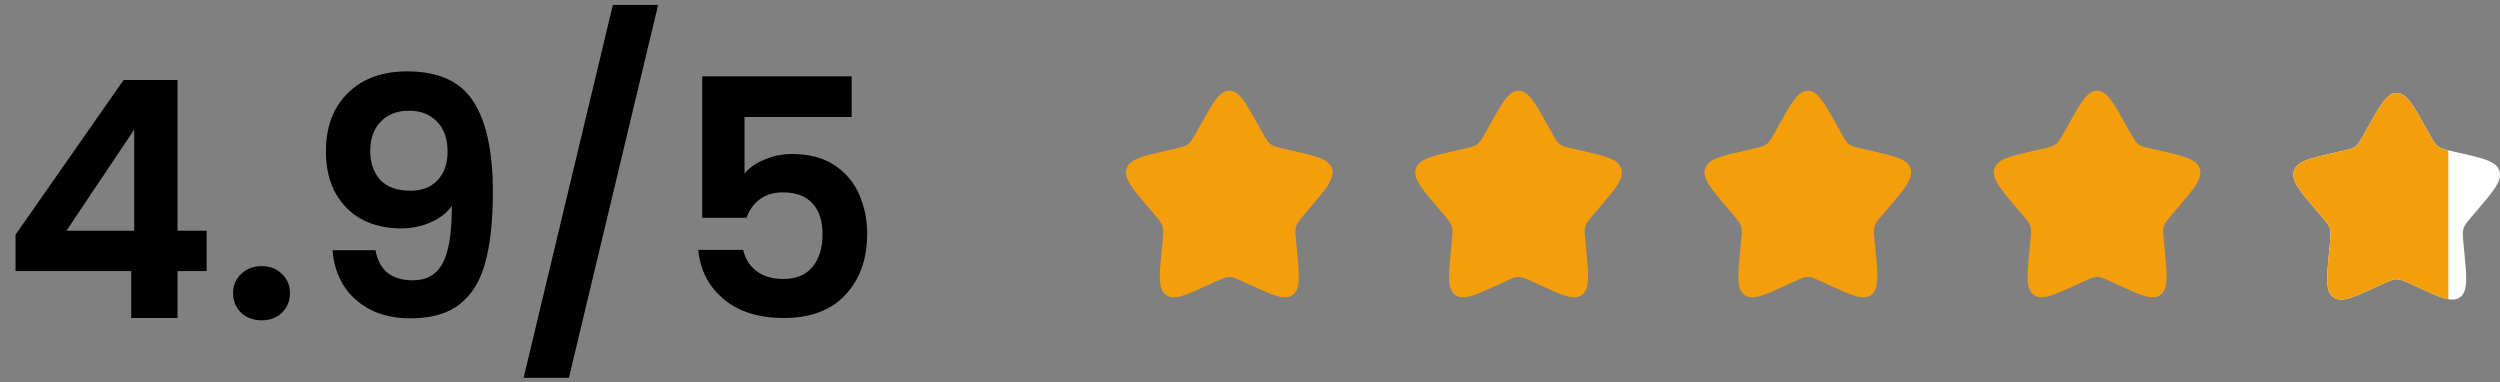
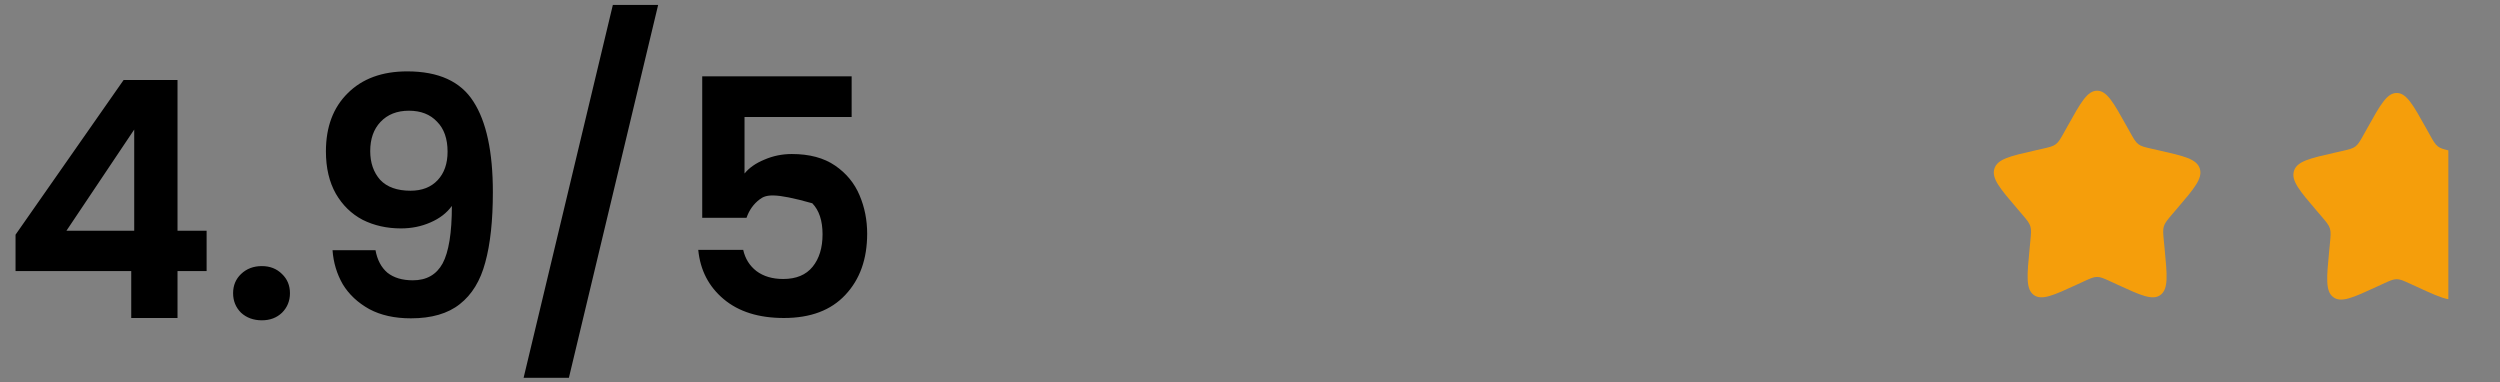
<svg xmlns="http://www.w3.org/2000/svg" width="242" height="37" viewBox="0 0 242 37" fill="none">
  <rect x="0" y="0" width="242" height="37" fill="#808080" stroke="none" />
-   <path d="M1.504 26.238V22.718L11.968 7.741H17.184V22.334H20V26.238H17.184V30.782H12.704V26.238H1.504ZM12.992 12.541L6.432 22.334H12.992V12.541ZM25.348 31.006C24.538 31.006 23.866 30.76 23.332 30.27C22.82 29.758 22.564 29.128 22.564 28.381C22.564 27.635 22.82 27.016 23.332 26.526C23.866 26.014 24.538 25.758 25.348 25.758C26.138 25.758 26.788 26.014 27.3 26.526C27.812 27.016 28.068 27.635 28.068 28.381C28.068 29.128 27.812 29.758 27.3 30.27C26.788 30.76 26.138 31.006 25.348 31.006ZM36.349 24.221C36.519 25.16 36.903 25.886 37.501 26.398C38.119 26.888 38.941 27.134 39.965 27.134C41.287 27.134 42.247 26.59 42.845 25.502C43.442 24.392 43.741 22.536 43.741 19.933C43.25 20.616 42.557 21.149 41.661 21.534C40.786 21.918 39.837 22.11 38.813 22.11C37.447 22.11 36.21 21.832 35.101 21.277C34.013 20.701 33.149 19.859 32.509 18.75C31.869 17.619 31.549 16.253 31.549 14.653C31.549 12.286 32.253 10.408 33.661 9.021C35.069 7.613 36.989 6.909 39.421 6.909C42.45 6.909 44.583 7.88 45.821 9.821C47.079 11.763 47.709 14.685 47.709 18.59C47.709 21.363 47.463 23.635 46.973 25.405C46.503 27.176 45.682 28.52 44.509 29.438C43.357 30.355 41.778 30.814 39.773 30.814C38.194 30.814 36.85 30.515 35.741 29.918C34.631 29.299 33.778 28.499 33.181 27.517C32.605 26.515 32.274 25.416 32.189 24.221H36.349ZM39.741 18.462C40.85 18.462 41.725 18.12 42.365 17.438C43.005 16.755 43.325 15.838 43.325 14.685C43.325 13.427 42.983 12.456 42.301 11.774C41.639 11.069 40.733 10.717 39.581 10.717C38.429 10.717 37.511 11.08 36.829 11.806C36.167 12.509 35.837 13.448 35.837 14.621C35.837 15.752 36.157 16.68 36.797 17.405C37.458 18.11 38.439 18.462 39.741 18.462ZM63.708 0.477L55.068 36.574H50.684L59.324 0.477H63.708ZM82.439 11.325H72.07V16.797C72.519 16.243 73.159 15.795 73.99 15.454C74.823 15.091 75.708 14.909 76.647 14.909C78.353 14.909 79.751 15.283 80.838 16.029C81.927 16.776 82.716 17.736 83.207 18.91C83.697 20.061 83.942 21.299 83.942 22.622C83.942 25.075 83.239 27.048 81.831 28.541C80.444 30.035 78.46 30.782 75.879 30.782C73.447 30.782 71.505 30.174 70.055 28.957C68.604 27.741 67.782 26.152 67.591 24.189H71.942C72.135 25.043 72.561 25.726 73.222 26.238C73.905 26.75 74.769 27.006 75.814 27.006C77.073 27.006 78.022 26.611 78.662 25.822C79.302 25.032 79.623 23.987 79.623 22.686C79.623 21.363 79.292 20.36 78.63 19.677C77.99 18.974 77.041 18.622 75.782 18.622C74.886 18.622 74.14 18.846 73.543 19.294C72.945 19.741 72.519 20.339 72.263 21.085H67.975V7.389H82.439V11.325Z" fill="black" />
-   <path d="M116.153 12.19C117.42 9.918 118.053 8.781 119 8.781C119.947 8.781 120.58 9.918 121.847 12.19L122.175 12.778C122.535 13.423 122.714 13.746 122.995 13.959C123.276 14.172 123.625 14.251 124.324 14.409L124.961 14.553C127.42 15.11 128.65 15.388 128.943 16.329C129.235 17.27 128.397 18.251 126.72 20.211L126.286 20.719C125.81 21.276 125.571 21.555 125.464 21.899C125.357 22.244 125.393 22.616 125.465 23.359L125.531 24.036C125.784 26.652 125.911 27.96 125.145 28.542C124.379 29.123 123.227 28.593 120.924 27.533L120.329 27.258C119.674 26.957 119.347 26.806 119 26.806C118.653 26.806 118.326 26.957 117.672 27.258L117.076 27.533C114.773 28.593 113.621 29.123 112.855 28.542C112.089 27.96 112.216 26.652 112.469 24.036L112.535 23.359C112.607 22.616 112.643 22.244 112.536 21.899C112.429 21.555 112.19 21.276 111.714 20.719L111.28 20.211C109.603 18.251 108.765 17.27 109.057 16.329C109.35 15.388 110.58 15.11 113.04 14.553L113.676 14.409C114.375 14.251 114.724 14.172 115.005 13.959C115.286 13.746 115.466 13.423 115.825 12.778L116.153 12.19Z" fill="#F59E0B" />
-   <path d="M144.153 12.19C145.42 9.918 146.053 8.781 147 8.781C147.947 8.781 148.58 9.918 149.847 12.19L150.175 12.778C150.535 13.423 150.714 13.746 150.995 13.959C151.276 14.172 151.625 14.251 152.324 14.409L152.961 14.553C155.42 15.11 156.65 15.388 156.943 16.329C157.235 17.27 156.397 18.251 154.72 20.211L154.286 20.719C153.81 21.276 153.571 21.555 153.464 21.899C153.357 22.244 153.393 22.616 153.465 23.359L153.531 24.036C153.784 26.652 153.911 27.96 153.145 28.542C152.379 29.123 151.227 28.593 148.924 27.533L148.329 27.258C147.674 26.957 147.347 26.806 147 26.806C146.653 26.806 146.326 26.957 145.672 27.258L145.076 27.533C142.773 28.593 141.621 29.123 140.855 28.542C140.089 27.96 140.216 26.652 140.469 24.036L140.535 23.359C140.607 22.616 140.643 22.244 140.536 21.899C140.429 21.555 140.19 21.276 139.714 20.719L139.28 20.211C137.603 18.251 136.765 17.27 137.057 16.329C137.35 15.388 138.58 15.11 141.04 14.553L141.676 14.409C142.375 14.251 142.724 14.172 143.005 13.959C143.286 13.746 143.466 13.423 143.825 12.778L144.153 12.19Z" fill="#F59E0B" />
-   <path d="M172.153 12.19C173.42 9.918 174.053 8.781 175 8.781C175.947 8.781 176.58 9.918 177.847 12.19L178.175 12.778C178.535 13.423 178.714 13.746 178.995 13.959C179.276 14.172 179.625 14.251 180.324 14.409L180.961 14.553C183.42 15.11 184.65 15.388 184.943 16.329C185.235 17.27 184.397 18.251 182.72 20.211L182.286 20.719C181.81 21.276 181.571 21.555 181.464 21.899C181.357 22.244 181.393 22.616 181.465 23.359L181.531 24.036C181.784 26.652 181.911 27.96 181.145 28.542C180.379 29.123 179.227 28.593 176.924 27.533L176.329 27.258C175.674 26.957 175.347 26.806 175 26.806C174.653 26.806 174.326 26.957 173.672 27.258L173.076 27.533C170.773 28.593 169.621 29.123 168.855 28.542C168.089 27.96 168.216 26.652 168.469 24.036L168.535 23.359C168.607 22.616 168.643 22.244 168.536 21.899C168.429 21.555 168.19 21.276 167.714 20.719L167.28 20.211C165.603 18.251 164.765 17.27 165.057 16.329C165.35 15.388 166.58 15.11 169.04 14.553L169.676 14.409C170.375 14.251 170.724 14.172 171.005 13.959C171.286 13.746 171.466 13.423 171.825 12.778L172.153 12.19Z" fill="#F59E0B" />
+   <path d="M1.504 26.238V22.718L11.968 7.741H17.184V22.334H20V26.238H17.184V30.782H12.704V26.238H1.504ZM12.992 12.541L6.432 22.334H12.992V12.541ZM25.348 31.006C24.538 31.006 23.866 30.76 23.332 30.27C22.82 29.758 22.564 29.128 22.564 28.381C22.564 27.635 22.82 27.016 23.332 26.526C23.866 26.014 24.538 25.758 25.348 25.758C26.138 25.758 26.788 26.014 27.3 26.526C27.812 27.016 28.068 27.635 28.068 28.381C28.068 29.128 27.812 29.758 27.3 30.27C26.788 30.76 26.138 31.006 25.348 31.006ZM36.349 24.221C36.519 25.16 36.903 25.886 37.501 26.398C38.119 26.888 38.941 27.134 39.965 27.134C41.287 27.134 42.247 26.59 42.845 25.502C43.442 24.392 43.741 22.536 43.741 19.933C43.25 20.616 42.557 21.149 41.661 21.534C40.786 21.918 39.837 22.11 38.813 22.11C37.447 22.11 36.21 21.832 35.101 21.277C34.013 20.701 33.149 19.859 32.509 18.75C31.869 17.619 31.549 16.253 31.549 14.653C31.549 12.286 32.253 10.408 33.661 9.021C35.069 7.613 36.989 6.909 39.421 6.909C42.45 6.909 44.583 7.88 45.821 9.821C47.079 11.763 47.709 14.685 47.709 18.59C47.709 21.363 47.463 23.635 46.973 25.405C46.503 27.176 45.682 28.52 44.509 29.438C43.357 30.355 41.778 30.814 39.773 30.814C38.194 30.814 36.85 30.515 35.741 29.918C34.631 29.299 33.778 28.499 33.181 27.517C32.605 26.515 32.274 25.416 32.189 24.221H36.349ZM39.741 18.462C40.85 18.462 41.725 18.12 42.365 17.438C43.005 16.755 43.325 15.838 43.325 14.685C43.325 13.427 42.983 12.456 42.301 11.774C41.639 11.069 40.733 10.717 39.581 10.717C38.429 10.717 37.511 11.08 36.829 11.806C36.167 12.509 35.837 13.448 35.837 14.621C35.837 15.752 36.157 16.68 36.797 17.405C37.458 18.11 38.439 18.462 39.741 18.462ZM63.708 0.477L55.068 36.574H50.684L59.324 0.477H63.708ZM82.439 11.325H72.07V16.797C72.519 16.243 73.159 15.795 73.99 15.454C74.823 15.091 75.708 14.909 76.647 14.909C78.353 14.909 79.751 15.283 80.838 16.029C81.927 16.776 82.716 17.736 83.207 18.91C83.697 20.061 83.942 21.299 83.942 22.622C83.942 25.075 83.239 27.048 81.831 28.541C80.444 30.035 78.46 30.782 75.879 30.782C73.447 30.782 71.505 30.174 70.055 28.957C68.604 27.741 67.782 26.152 67.591 24.189H71.942C72.135 25.043 72.561 25.726 73.222 26.238C73.905 26.75 74.769 27.006 75.814 27.006C77.073 27.006 78.022 26.611 78.662 25.822C79.302 25.032 79.623 23.987 79.623 22.686C79.623 21.363 79.292 20.36 78.63 19.677C74.886 18.622 74.14 18.846 73.543 19.294C72.945 19.741 72.519 20.339 72.263 21.085H67.975V7.389H82.439V11.325Z" fill="black" />
  <path d="M200.153 12.19C201.42 9.918 202.053 8.781 203 8.781C203.947 8.781 204.58 9.918 205.847 12.19L206.175 12.778C206.535 13.423 206.714 13.746 206.995 13.959C207.276 14.172 207.625 14.251 208.324 14.409L208.961 14.553C211.42 15.11 212.65 15.388 212.943 16.329C213.235 17.27 212.397 18.251 210.72 20.211L210.286 20.719C209.81 21.276 209.571 21.555 209.464 21.899C209.357 22.244 209.393 22.616 209.465 23.359L209.531 24.036C209.784 26.652 209.911 27.96 209.145 28.542C208.379 29.123 207.227 28.593 204.924 27.533L204.329 27.258C203.674 26.957 203.347 26.806 203 26.806C202.653 26.806 202.326 26.957 201.672 27.258L201.076 27.533C198.773 28.593 197.621 29.123 196.855 28.542C196.089 27.96 196.216 26.652 196.469 24.036L196.535 23.359C196.607 22.616 196.643 22.244 196.536 21.899C196.429 21.555 196.19 21.276 195.714 20.719L195.28 20.211C193.603 18.251 192.765 17.27 193.057 16.329C193.35 15.388 194.58 15.11 197.04 14.553L197.676 14.409C198.375 14.251 198.724 14.172 199.005 13.959C199.286 13.746 199.466 13.423 199.825 12.778L200.153 12.19Z" fill="#F59E0B" />
-   <path d="M229.153 12.408C230.42 10.136 231.053 9 232 9C232.947 9 233.58 10.136 234.847 12.408L235.175 12.996C235.535 13.642 235.714 13.965 235.995 14.178C236.276 14.391 236.625 14.47 237.324 14.628L237.961 14.772C240.42 15.329 241.65 15.607 241.943 16.548C242.235 17.489 241.397 18.469 239.72 20.43L239.286 20.937C238.81 21.494 238.571 21.773 238.464 22.118C238.357 22.462 238.393 22.834 238.465 23.578L238.531 24.254C238.784 26.871 238.911 28.179 238.145 28.76C237.379 29.342 236.227 28.811 233.924 27.751L233.329 27.477C232.674 27.175 232.347 27.025 232 27.025C231.653 27.025 231.326 27.175 230.672 27.477L230.076 27.751C227.773 28.811 226.621 29.342 225.855 28.76C225.089 28.179 225.216 26.871 225.469 24.254L225.535 23.578C225.607 22.834 225.643 22.462 225.536 22.118C225.429 21.773 225.19 21.494 224.714 20.937L224.28 20.43C222.603 18.469 221.765 17.489 222.057 16.548C222.35 15.607 223.58 15.329 226.04 14.772L226.676 14.628C227.375 14.47 227.724 14.391 228.005 14.178C228.286 13.965 228.466 13.642 228.825 12.996L229.153 12.408Z" fill="white" />
  <path fill-rule="evenodd" clip-rule="evenodd" d="M237 14.554C236.51 14.44 236.229 14.355 235.995 14.178C235.715 13.965 235.535 13.642 235.175 12.998L235.175 12.996L234.847 12.408C233.58 10.136 232.947 9 232 9C231.053 9 230.42 10.136 229.153 12.408L229.153 12.408L228.825 12.996C228.466 13.642 228.286 13.965 228.005 14.178C227.724 14.391 227.375 14.47 226.676 14.628L226.676 14.628L226.04 14.772L226.04 14.772C223.58 15.329 222.35 15.607 222.057 16.548C221.765 17.489 222.603 18.469 224.28 20.43L224.714 20.937C225.19 21.494 225.429 21.773 225.536 22.118C225.643 22.462 225.607 22.834 225.535 23.578L225.469 24.254C225.216 26.871 225.089 28.179 225.855 28.76C226.621 29.342 227.773 28.812 230.075 27.751L230.076 27.751L230.672 27.477L230.672 27.477C231.326 27.175 231.653 27.025 232 27.025C232.347 27.025 232.674 27.175 233.328 27.477L233.329 27.477L233.924 27.751L233.925 27.751C235.312 28.39 236.281 28.836 237 28.963V14.554Z" fill="#F59E0B" />
</svg>